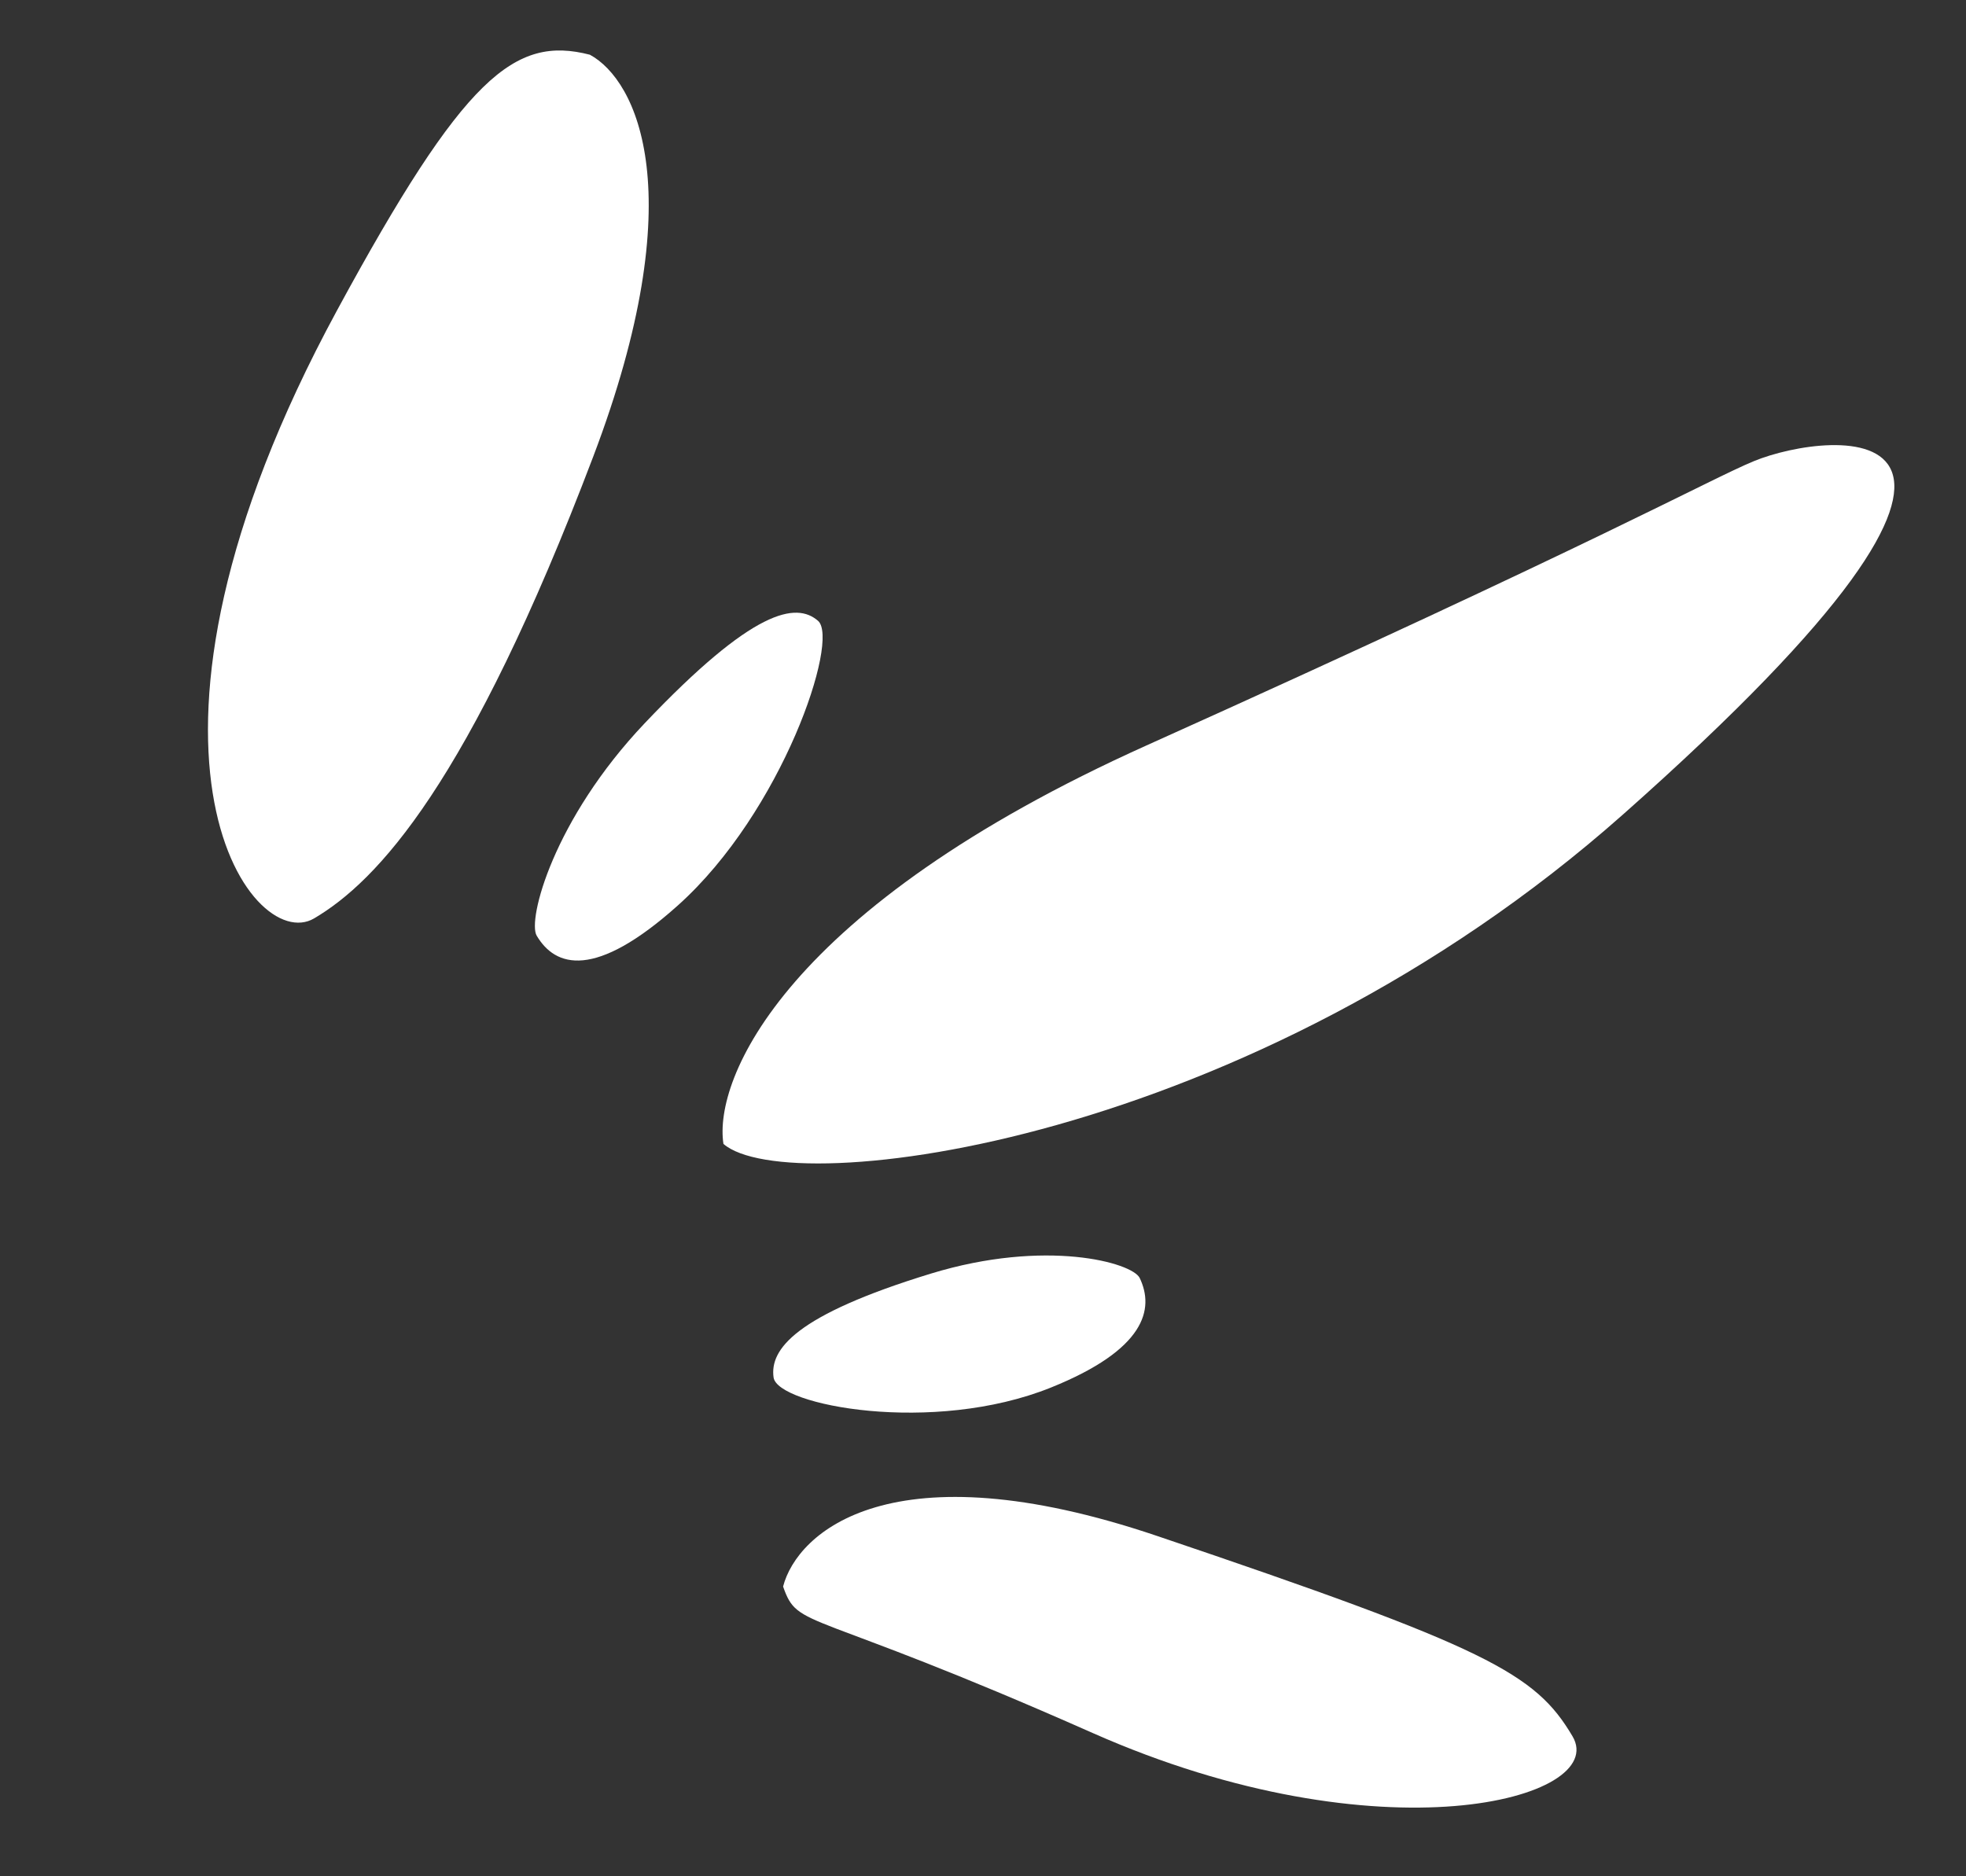
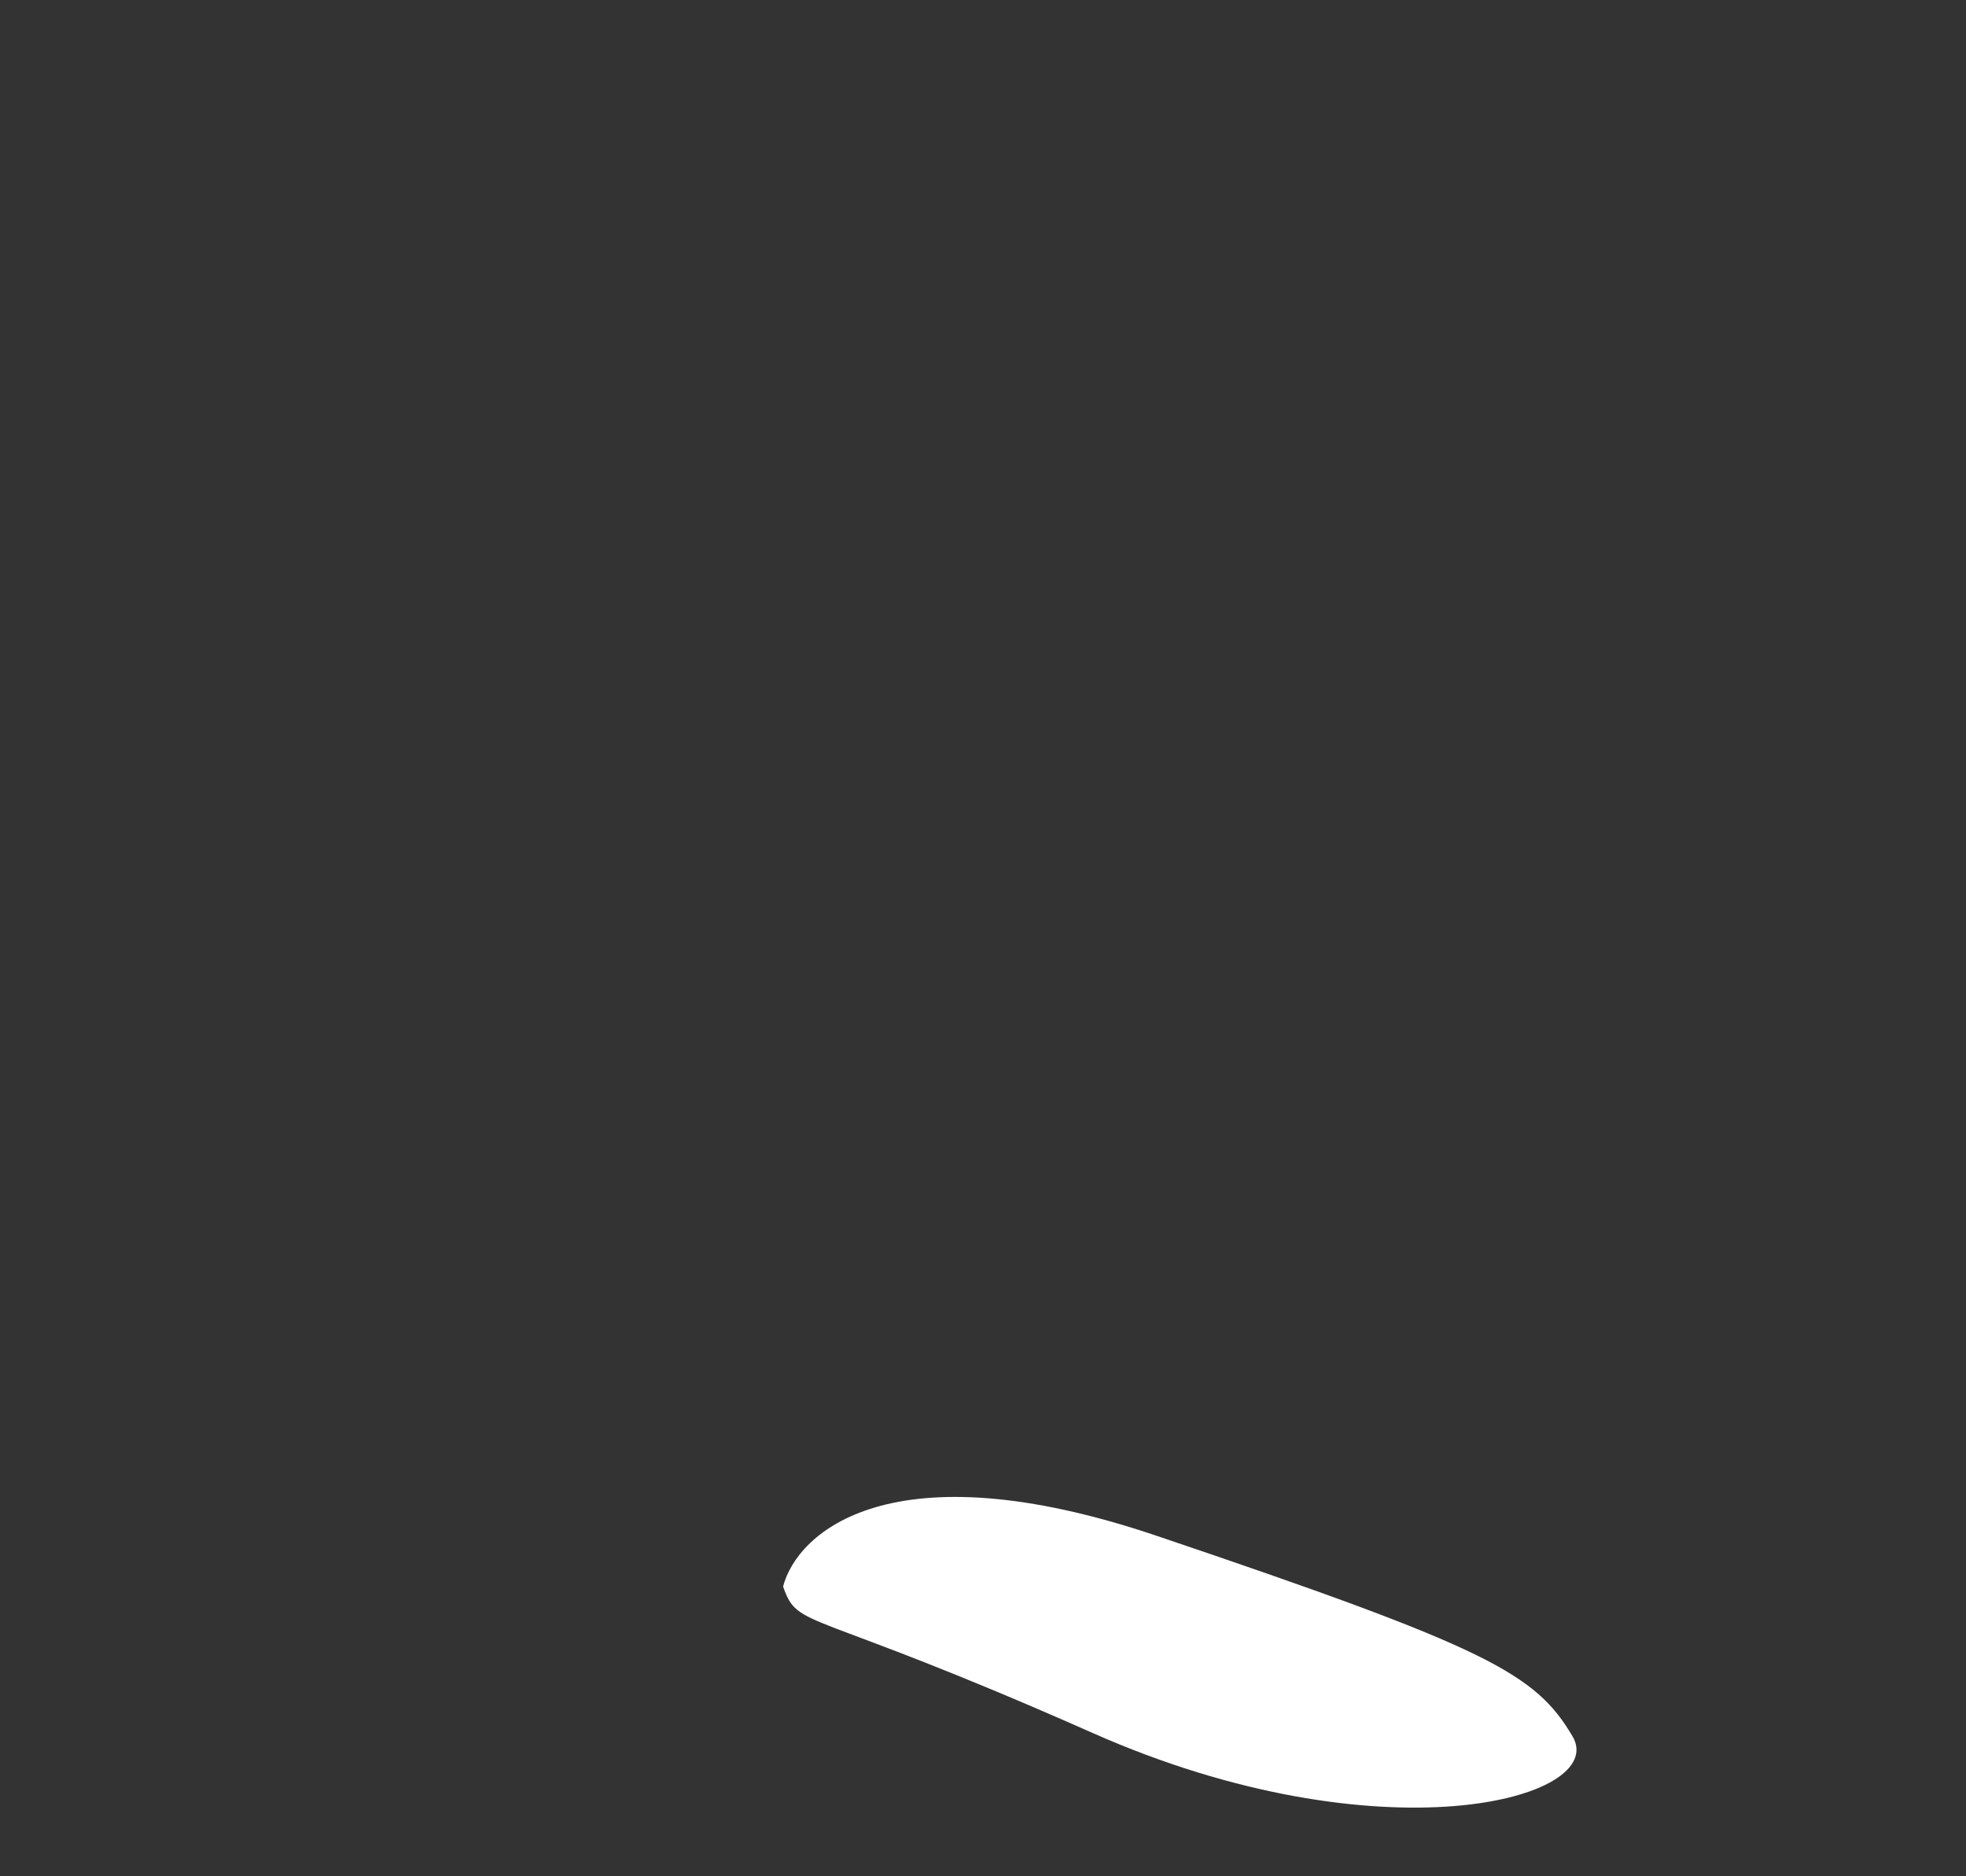
<svg xmlns="http://www.w3.org/2000/svg" width="44" height="42" viewBox="0 0 44 42" fill="none">
  <rect x="0" y="0" width="44" height="42" fill="#333333" stroke="none" />
-   <path d="M13.28 10.212C15.511 4.33 14.251 1.794 13.202 1.225C11.52 0.792 10.39 1.697 7.546 6.942C2.214 16.774 5.62 21.391 7.03 20.558C8.44 19.726 10.491 17.564 13.28 10.212Z" fill="white" />
  <path d="M25.888 34.379C19.949 32.372 17.839 34.3 17.526 35.514C17.87 36.499 18.015 35.939 24.453 38.792C30.892 41.645 36.027 40.276 35.194 38.867C34.361 37.457 33.312 36.888 25.888 34.379Z" fill="white" />
-   <path d="M14.431 16.187C12.38 18.349 11.803 20.592 12.011 20.944C12.428 21.649 13.31 21.936 15.175 20.264C17.506 18.174 18.797 14.322 18.308 13.897C17.82 13.473 16.863 13.624 14.431 16.187Z" fill="white" />
-   <path d="M20.834 28.509C23.404 27.723 25.343 28.262 25.508 28.609C25.838 29.302 25.638 30.207 23.52 31.06C20.872 32.125 17.401 31.459 17.313 30.834C17.226 30.209 17.787 29.442 20.834 28.509Z" fill="white" />
-   <path d="M25.66 16.686C17.547 20.336 15.967 24.154 16.191 25.606C17.656 26.88 27.957 25.646 36.32 18.235C46.775 8.971 40.926 9.632 39.254 10.322C38.251 10.736 35.801 12.123 25.66 16.686Z" fill="white" />
</svg>